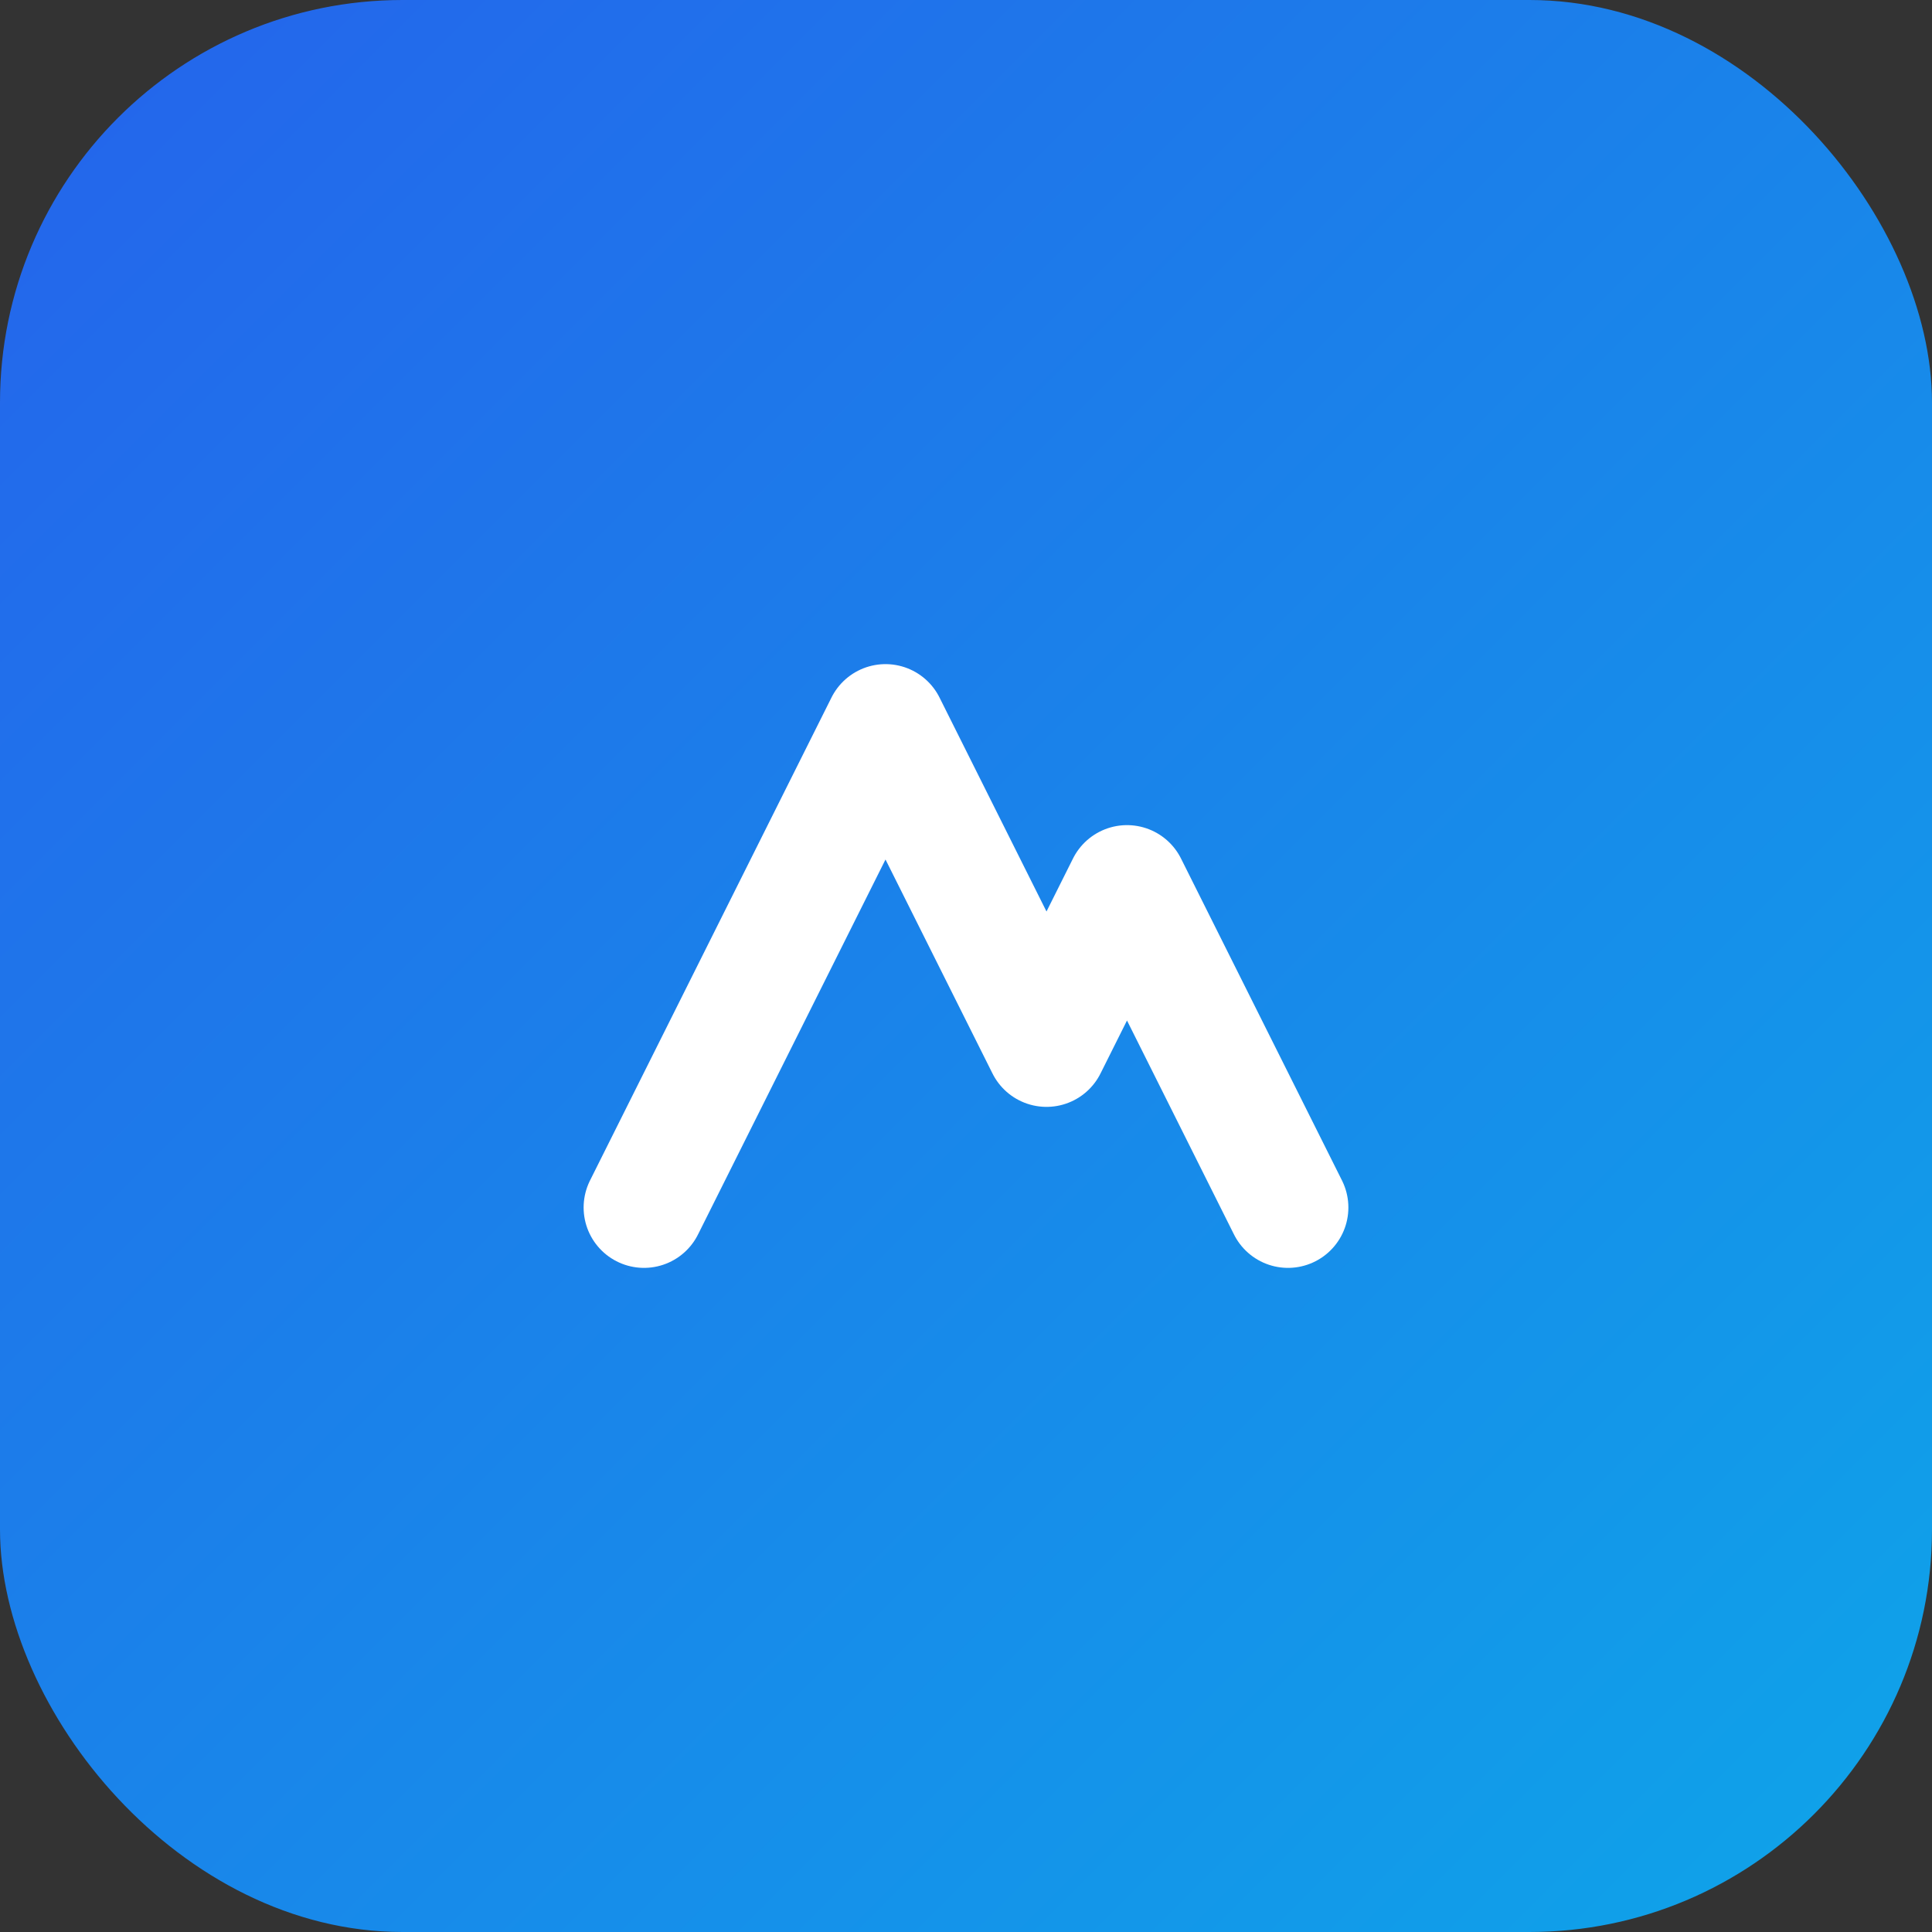
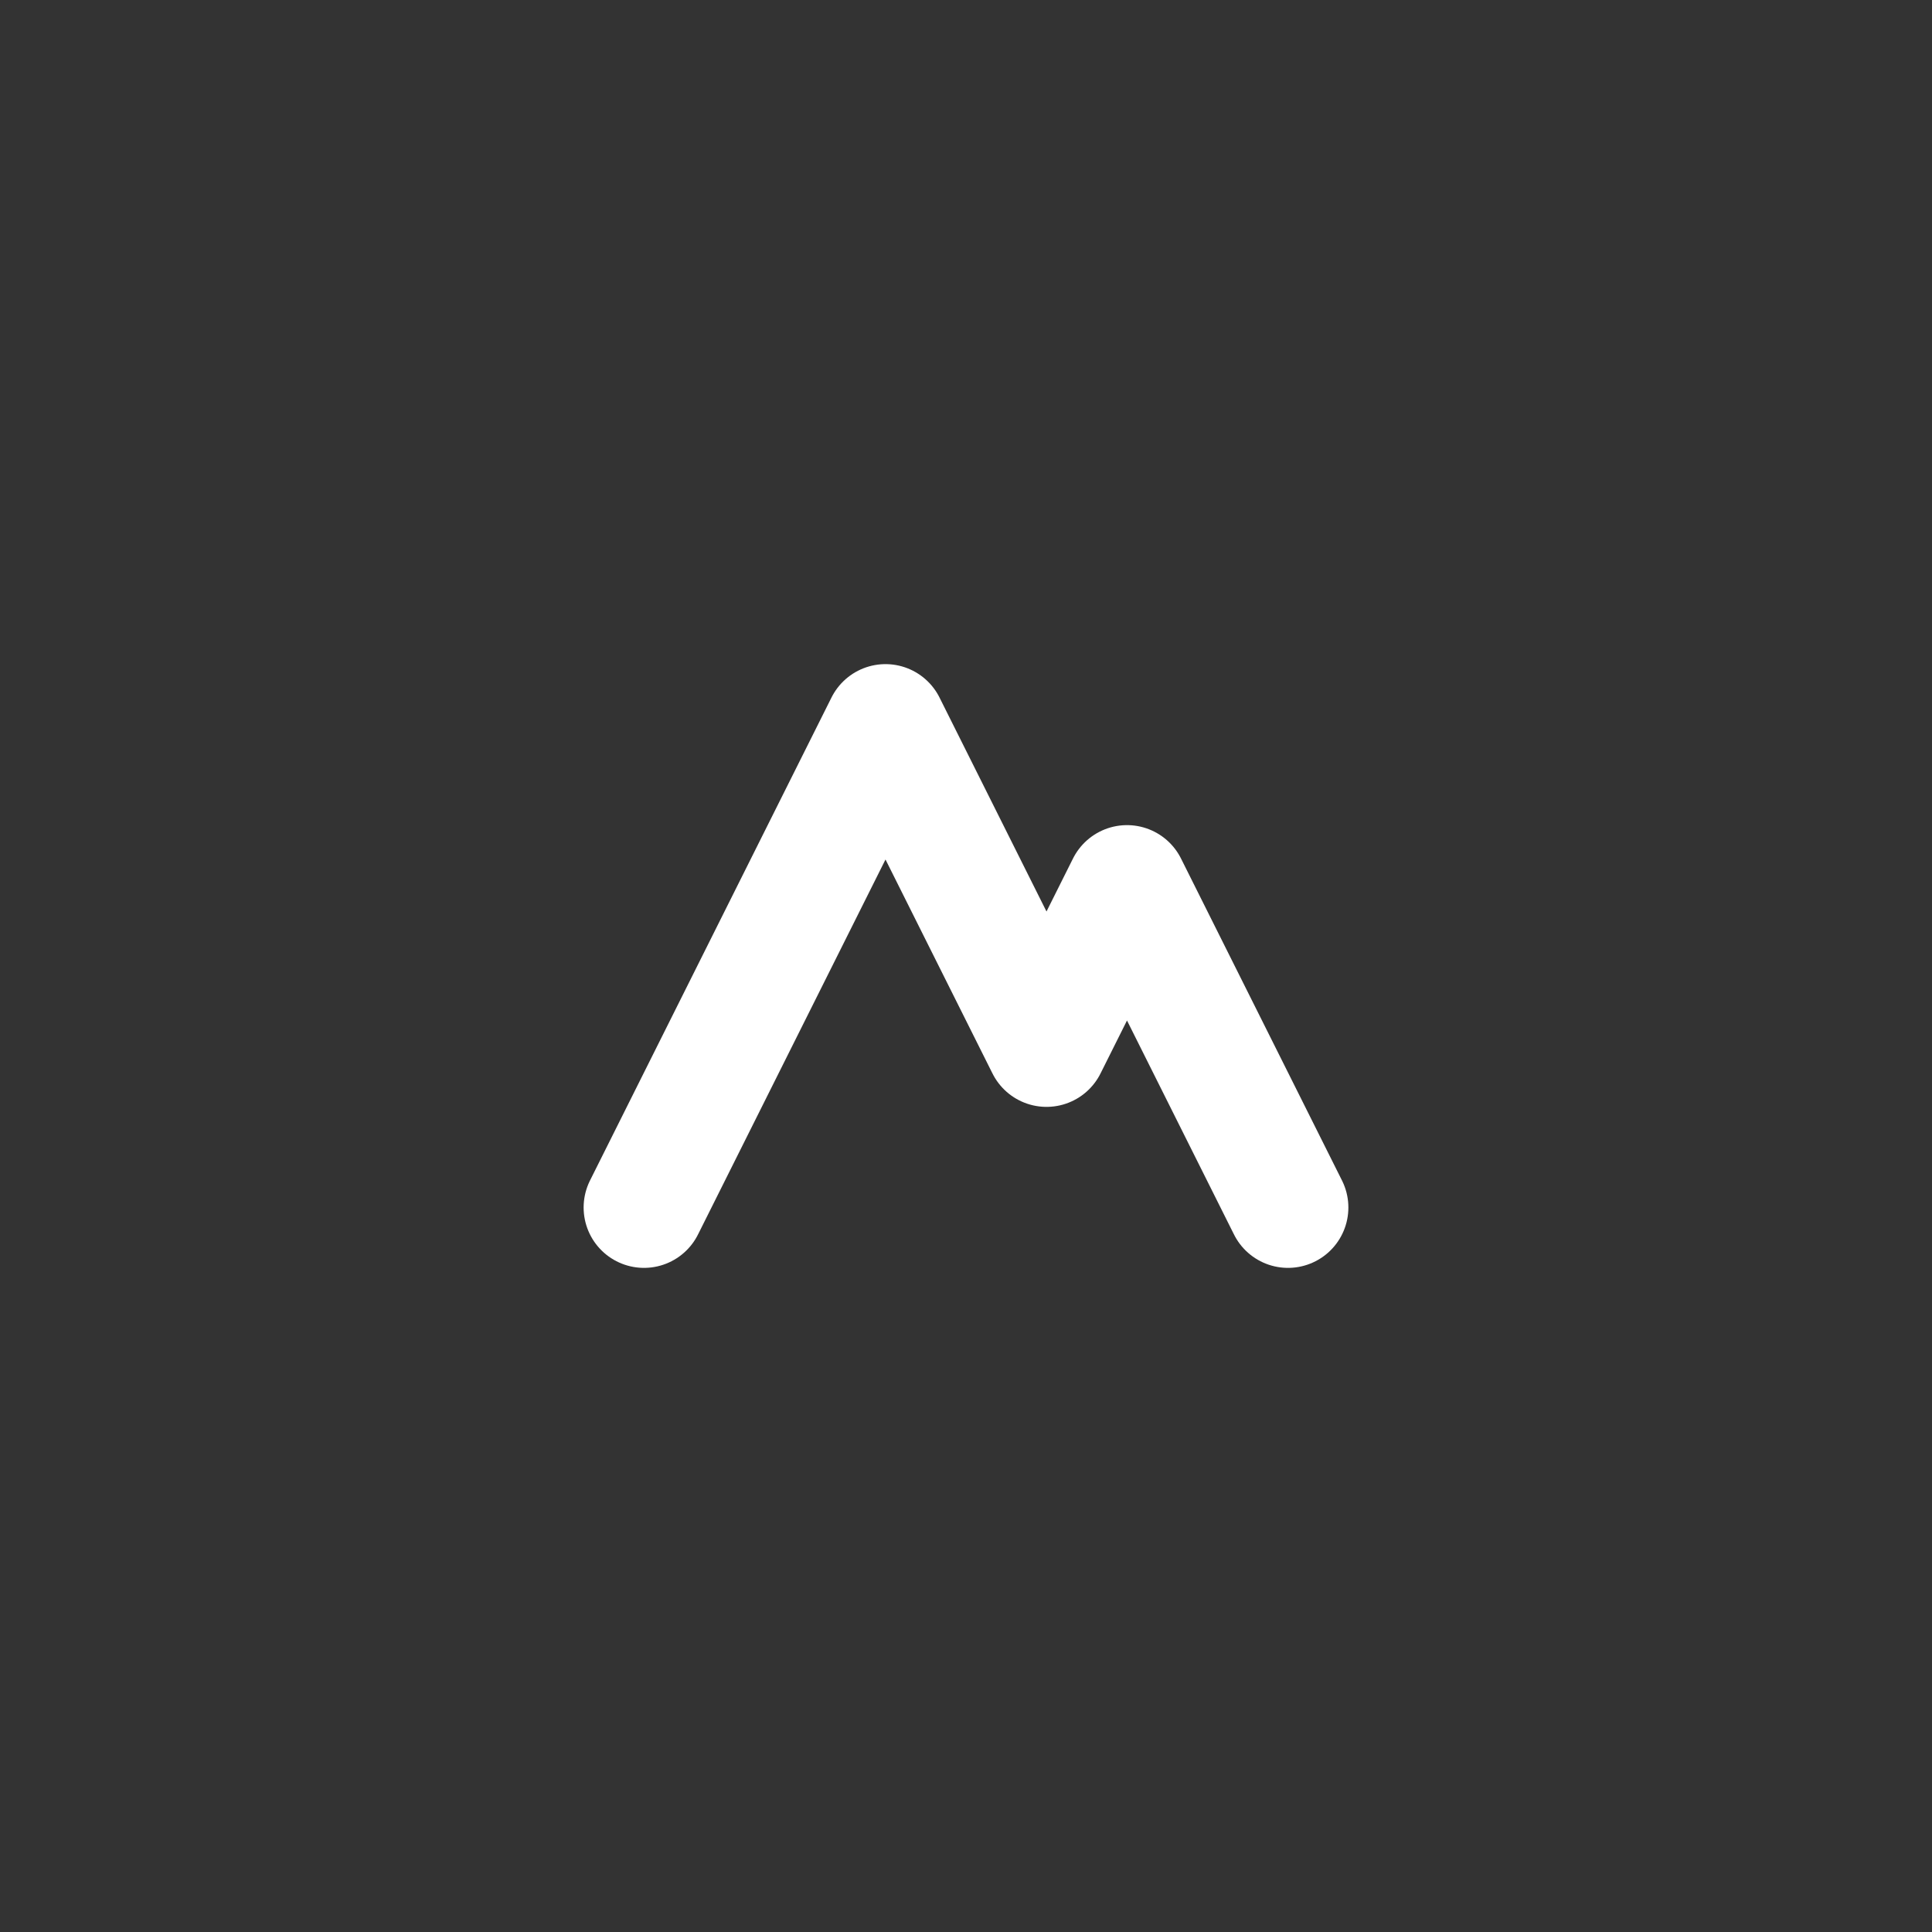
<svg xmlns="http://www.w3.org/2000/svg" viewBox="0 0 48 48">
  <rect x="0" y="0" width="48" height="48" fill="#333333" stroke="none" />
  <defs>
    <linearGradient id="g" x1="0" x2="1" y1="0" y2="1">
      <stop offset="0%" stop-color="#2563eb" />
      <stop offset="100%" stop-color="#0ea5e9" />
    </linearGradient>
  </defs>
-   <rect width="48" height="48" rx="10" fill="url(#g)" />
  <path d="M16 30l6-12 4 8 2-4 4 8" stroke="#fff" stroke-width="3" fill="none" stroke-linecap="round" stroke-linejoin="round" />
</svg>